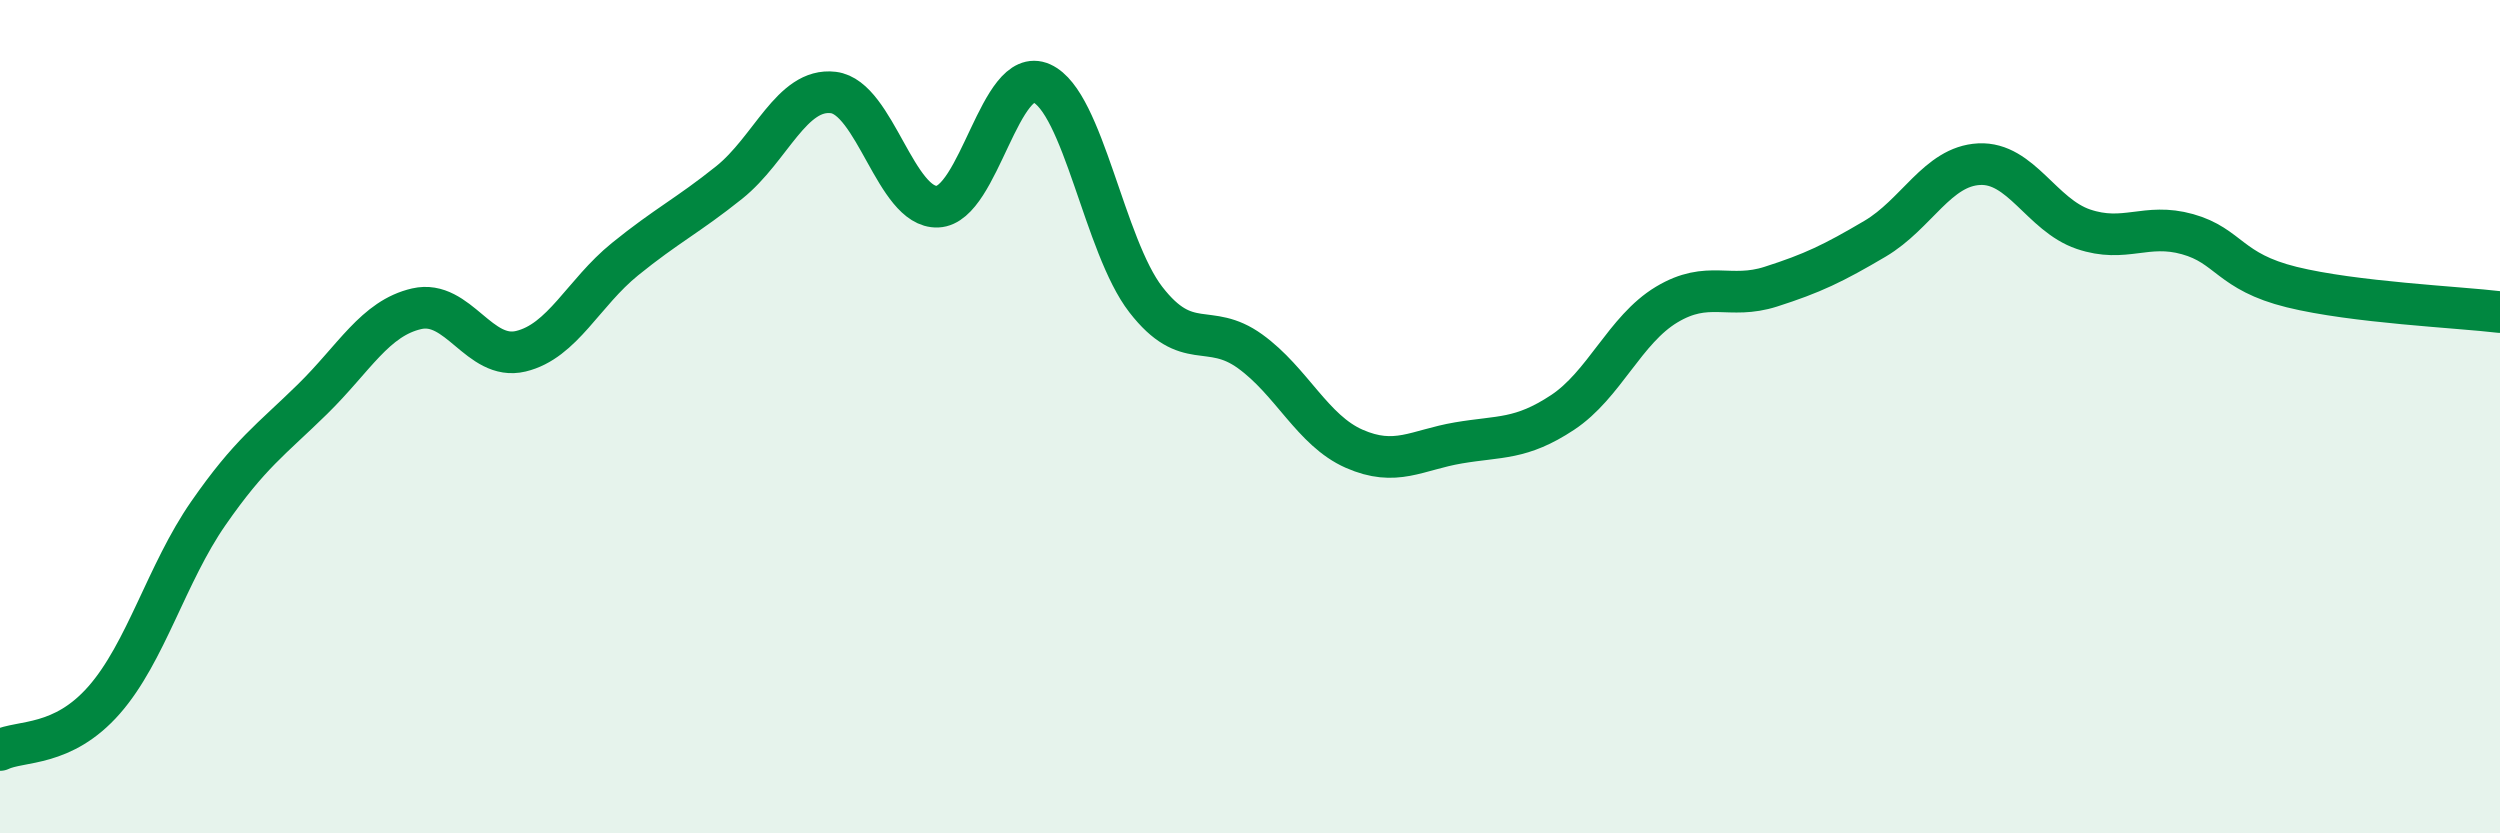
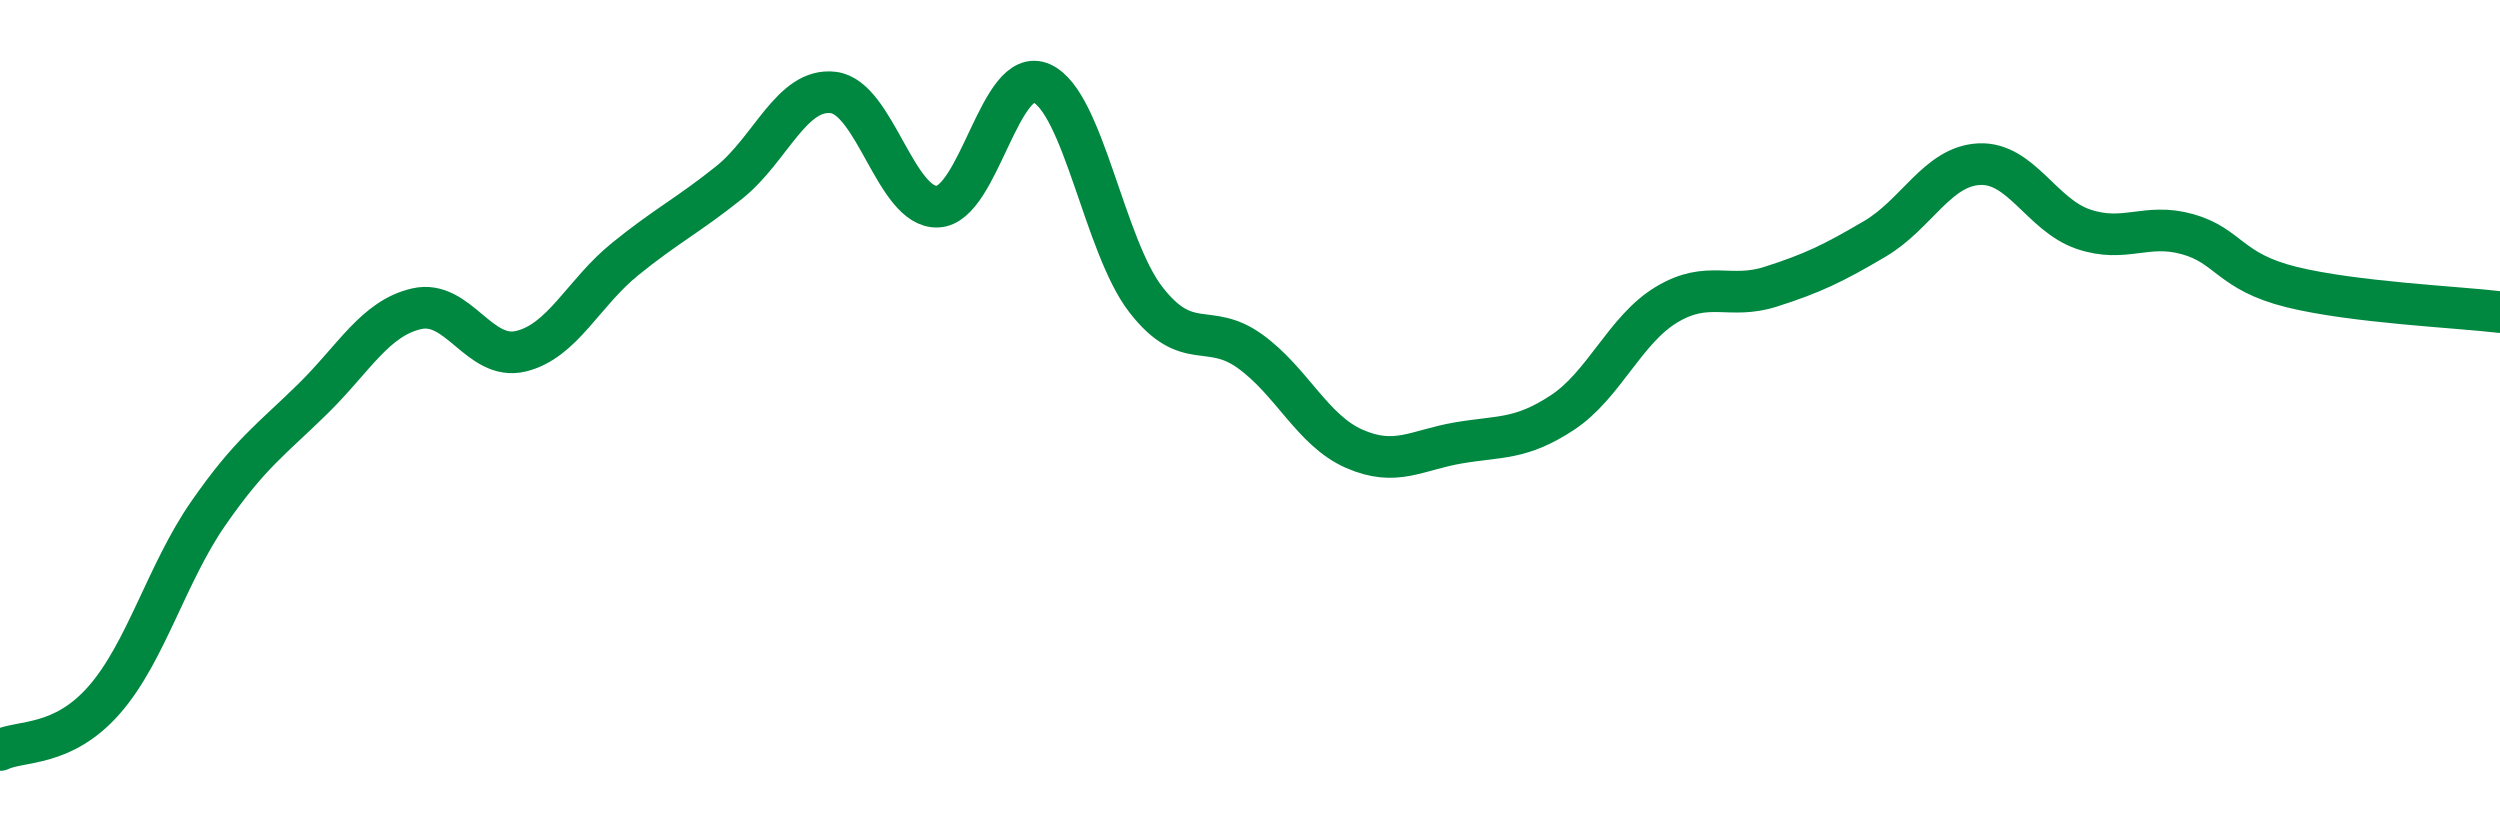
<svg xmlns="http://www.w3.org/2000/svg" width="60" height="20" viewBox="0 0 60 20">
-   <path d="M 0,18 C 0.5,17.76 1.5,17.94 2.5,16.8 C 3.5,15.66 4,13.76 5,12.32 C 6,10.88 6.5,10.56 7.5,9.58 C 8.5,8.6 9,7.64 10,7.41 C 11,7.18 11.5,8.67 12.5,8.43 C 13.5,8.19 14,7.03 15,6.22 C 16,5.41 16.5,5.18 17.5,4.38 C 18.5,3.58 19,2.1 20,2.22 C 21,2.34 21.5,5 22.5,4.96 C 23.5,4.92 24,1.55 25,2 C 26,2.45 26.5,5.9 27.5,7.19 C 28.5,8.48 29,7.71 30,8.43 C 31,9.15 31.5,10.33 32.5,10.77 C 33.5,11.21 34,10.8 35,10.63 C 36,10.46 36.5,10.56 37.5,9.9 C 38.5,9.24 39,7.91 40,7.31 C 41,6.71 41.5,7.2 42.5,6.88 C 43.5,6.56 44,6.32 45,5.73 C 46,5.14 46.5,3.99 47.5,3.94 C 48.5,3.89 49,5.16 50,5.5 C 51,5.84 51.5,5.34 52.5,5.62 C 53.5,5.9 53.5,6.52 55,6.89 C 56.5,7.26 59,7.37 60,7.49L60 20L0 20Z" fill="#008740" opacity="0.1" stroke-linecap="round" stroke-linejoin="round" />
  <path d="M 0,18 C 0.5,17.76 1.5,17.94 2.5,16.8 C 3.5,15.66 4,13.76 5,12.32 C 6,10.88 6.5,10.56 7.5,9.58 C 8.5,8.6 9,7.64 10,7.41 C 11,7.18 11.5,8.67 12.5,8.43 C 13.5,8.19 14,7.03 15,6.22 C 16,5.41 16.5,5.18 17.5,4.38 C 18.5,3.58 19,2.1 20,2.22 C 21,2.34 21.5,5 22.5,4.96 C 23.5,4.92 24,1.55 25,2 C 26,2.45 26.5,5.9 27.5,7.19 C 28.5,8.48 29,7.71 30,8.43 C 31,9.15 31.5,10.33 32.5,10.77 C 33.5,11.21 34,10.8 35,10.63 C 36,10.46 36.5,10.56 37.5,9.9 C 38.5,9.24 39,7.91 40,7.31 C 41,6.71 41.5,7.2 42.5,6.88 C 43.5,6.56 44,6.32 45,5.73 C 46,5.14 46.5,3.99 47.5,3.94 C 48.5,3.89 49,5.16 50,5.5 C 51,5.84 51.5,5.34 52.5,5.62 C 53.5,5.9 53.5,6.52 55,6.89 C 56.5,7.26 59,7.37 60,7.49" stroke="#008740" stroke-width="1" fill="none" stroke-linecap="round" stroke-linejoin="round" />
</svg>